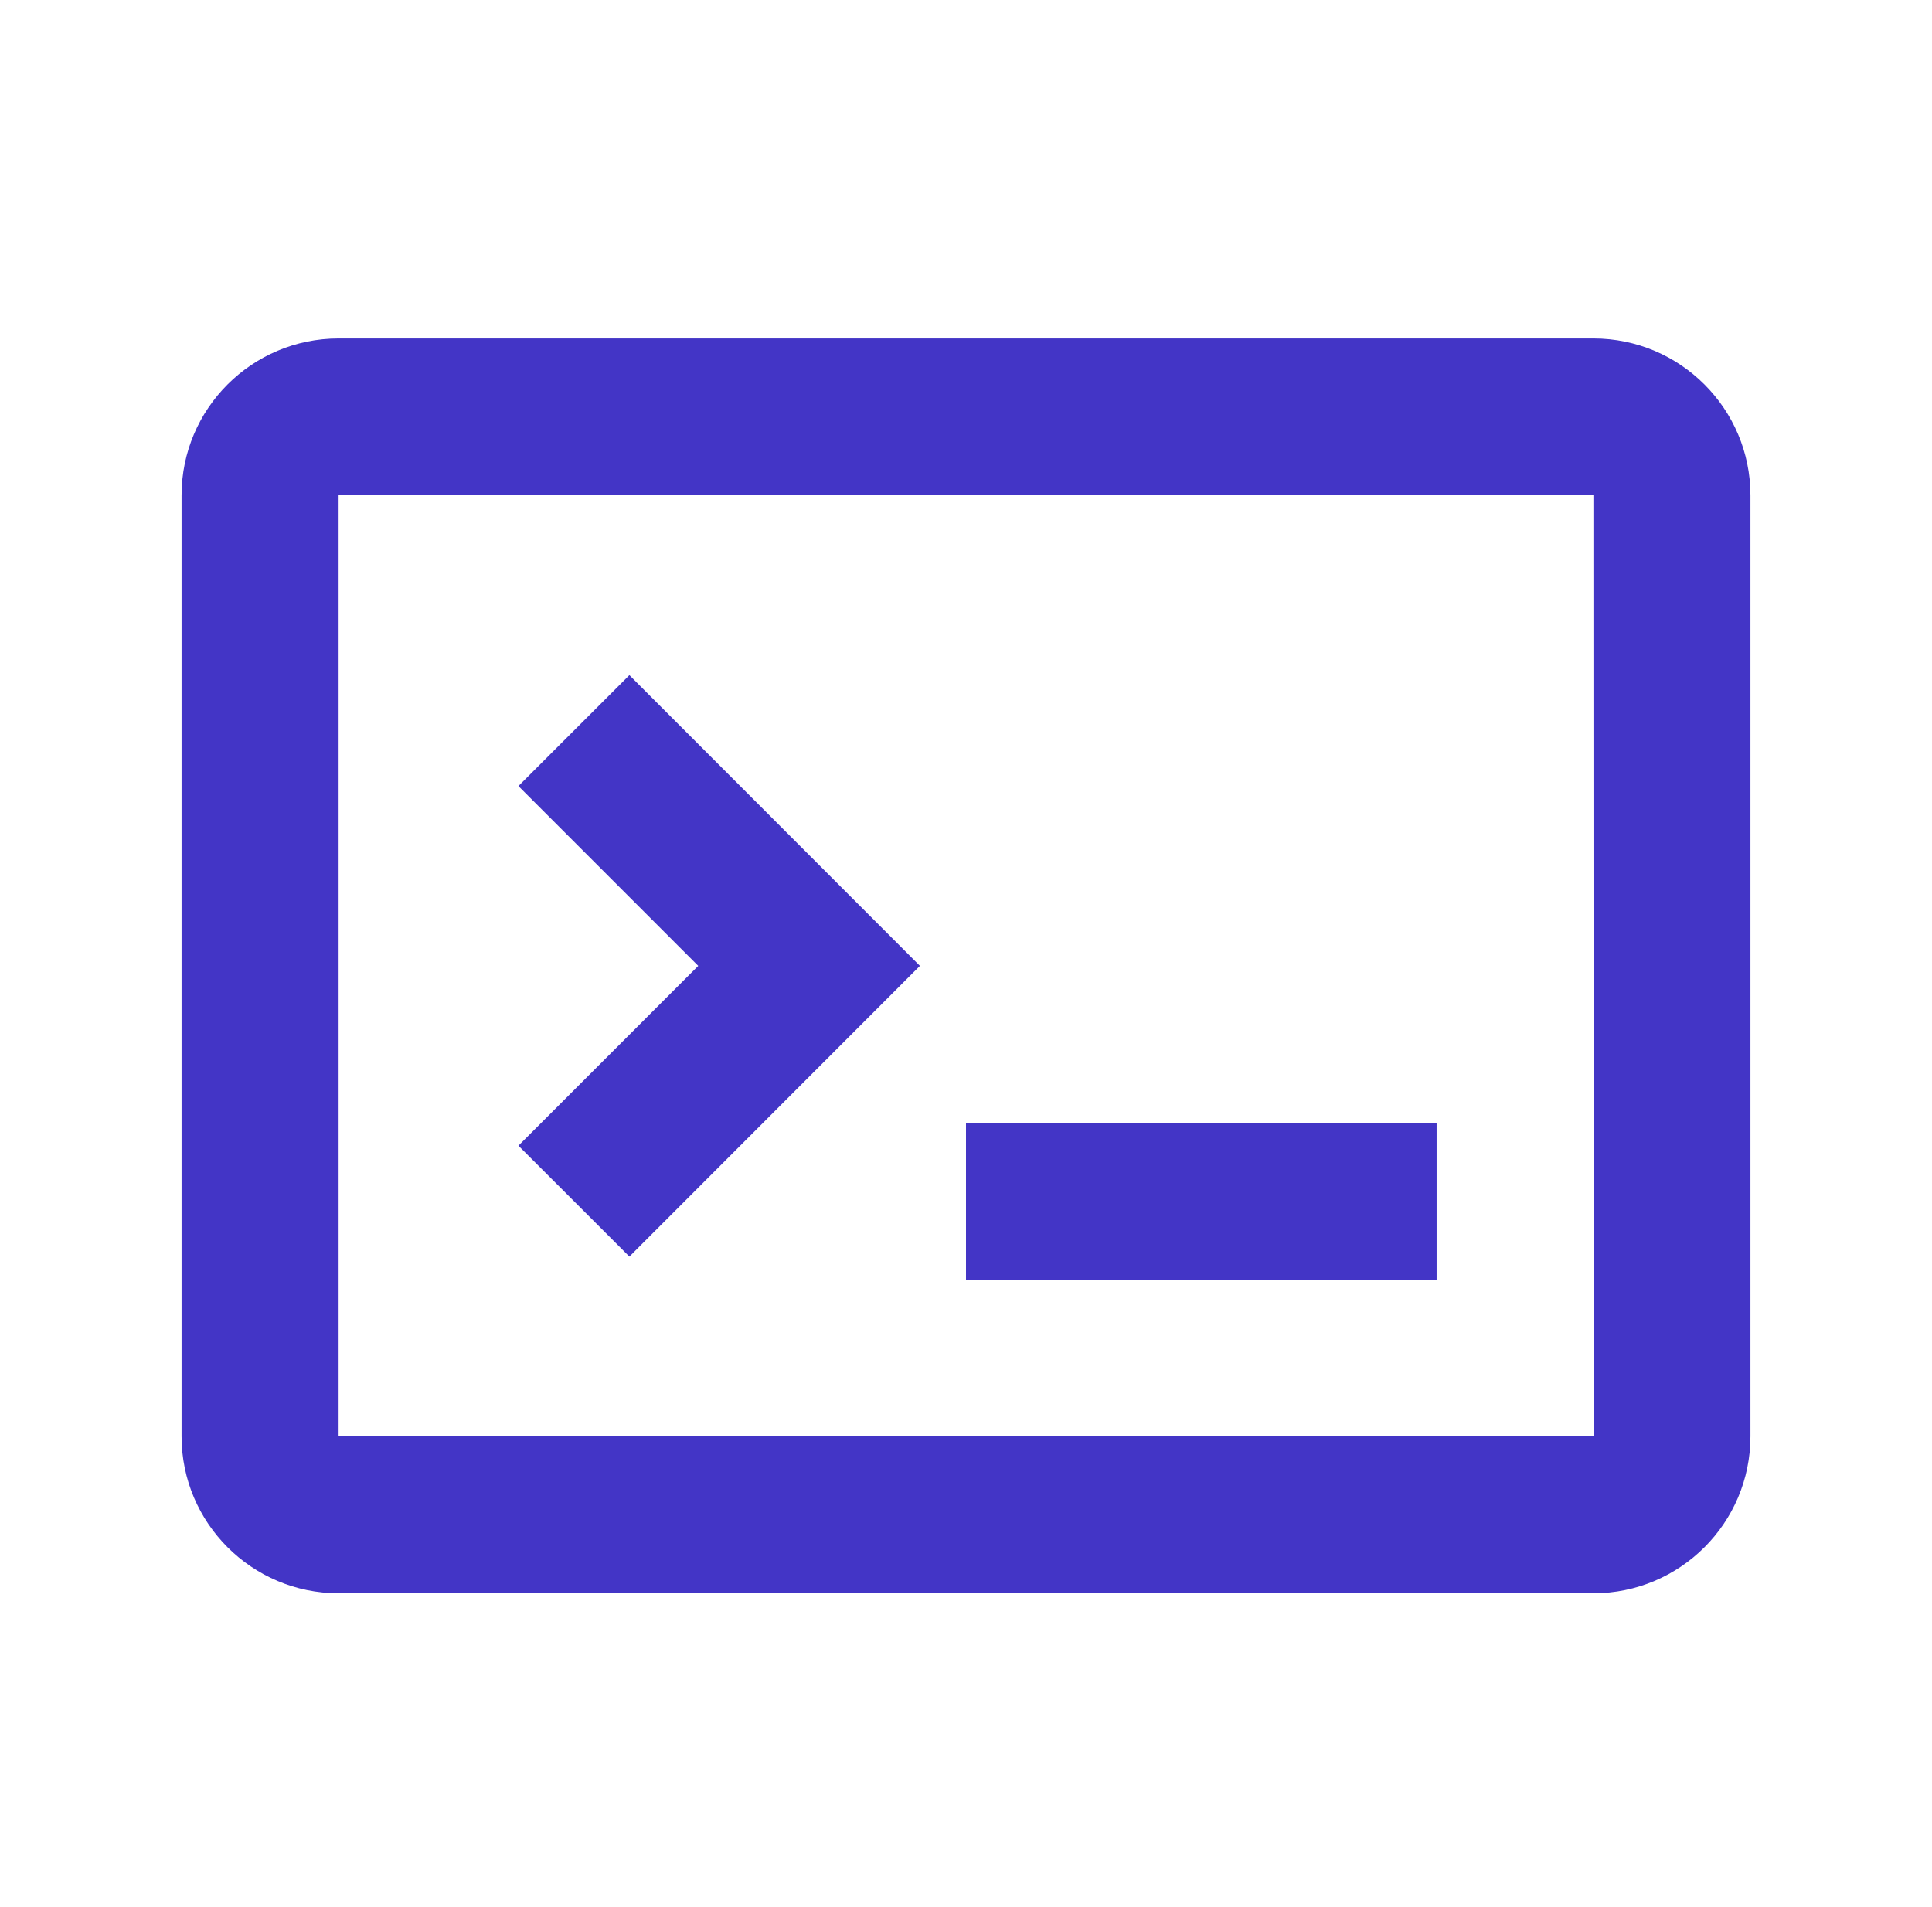
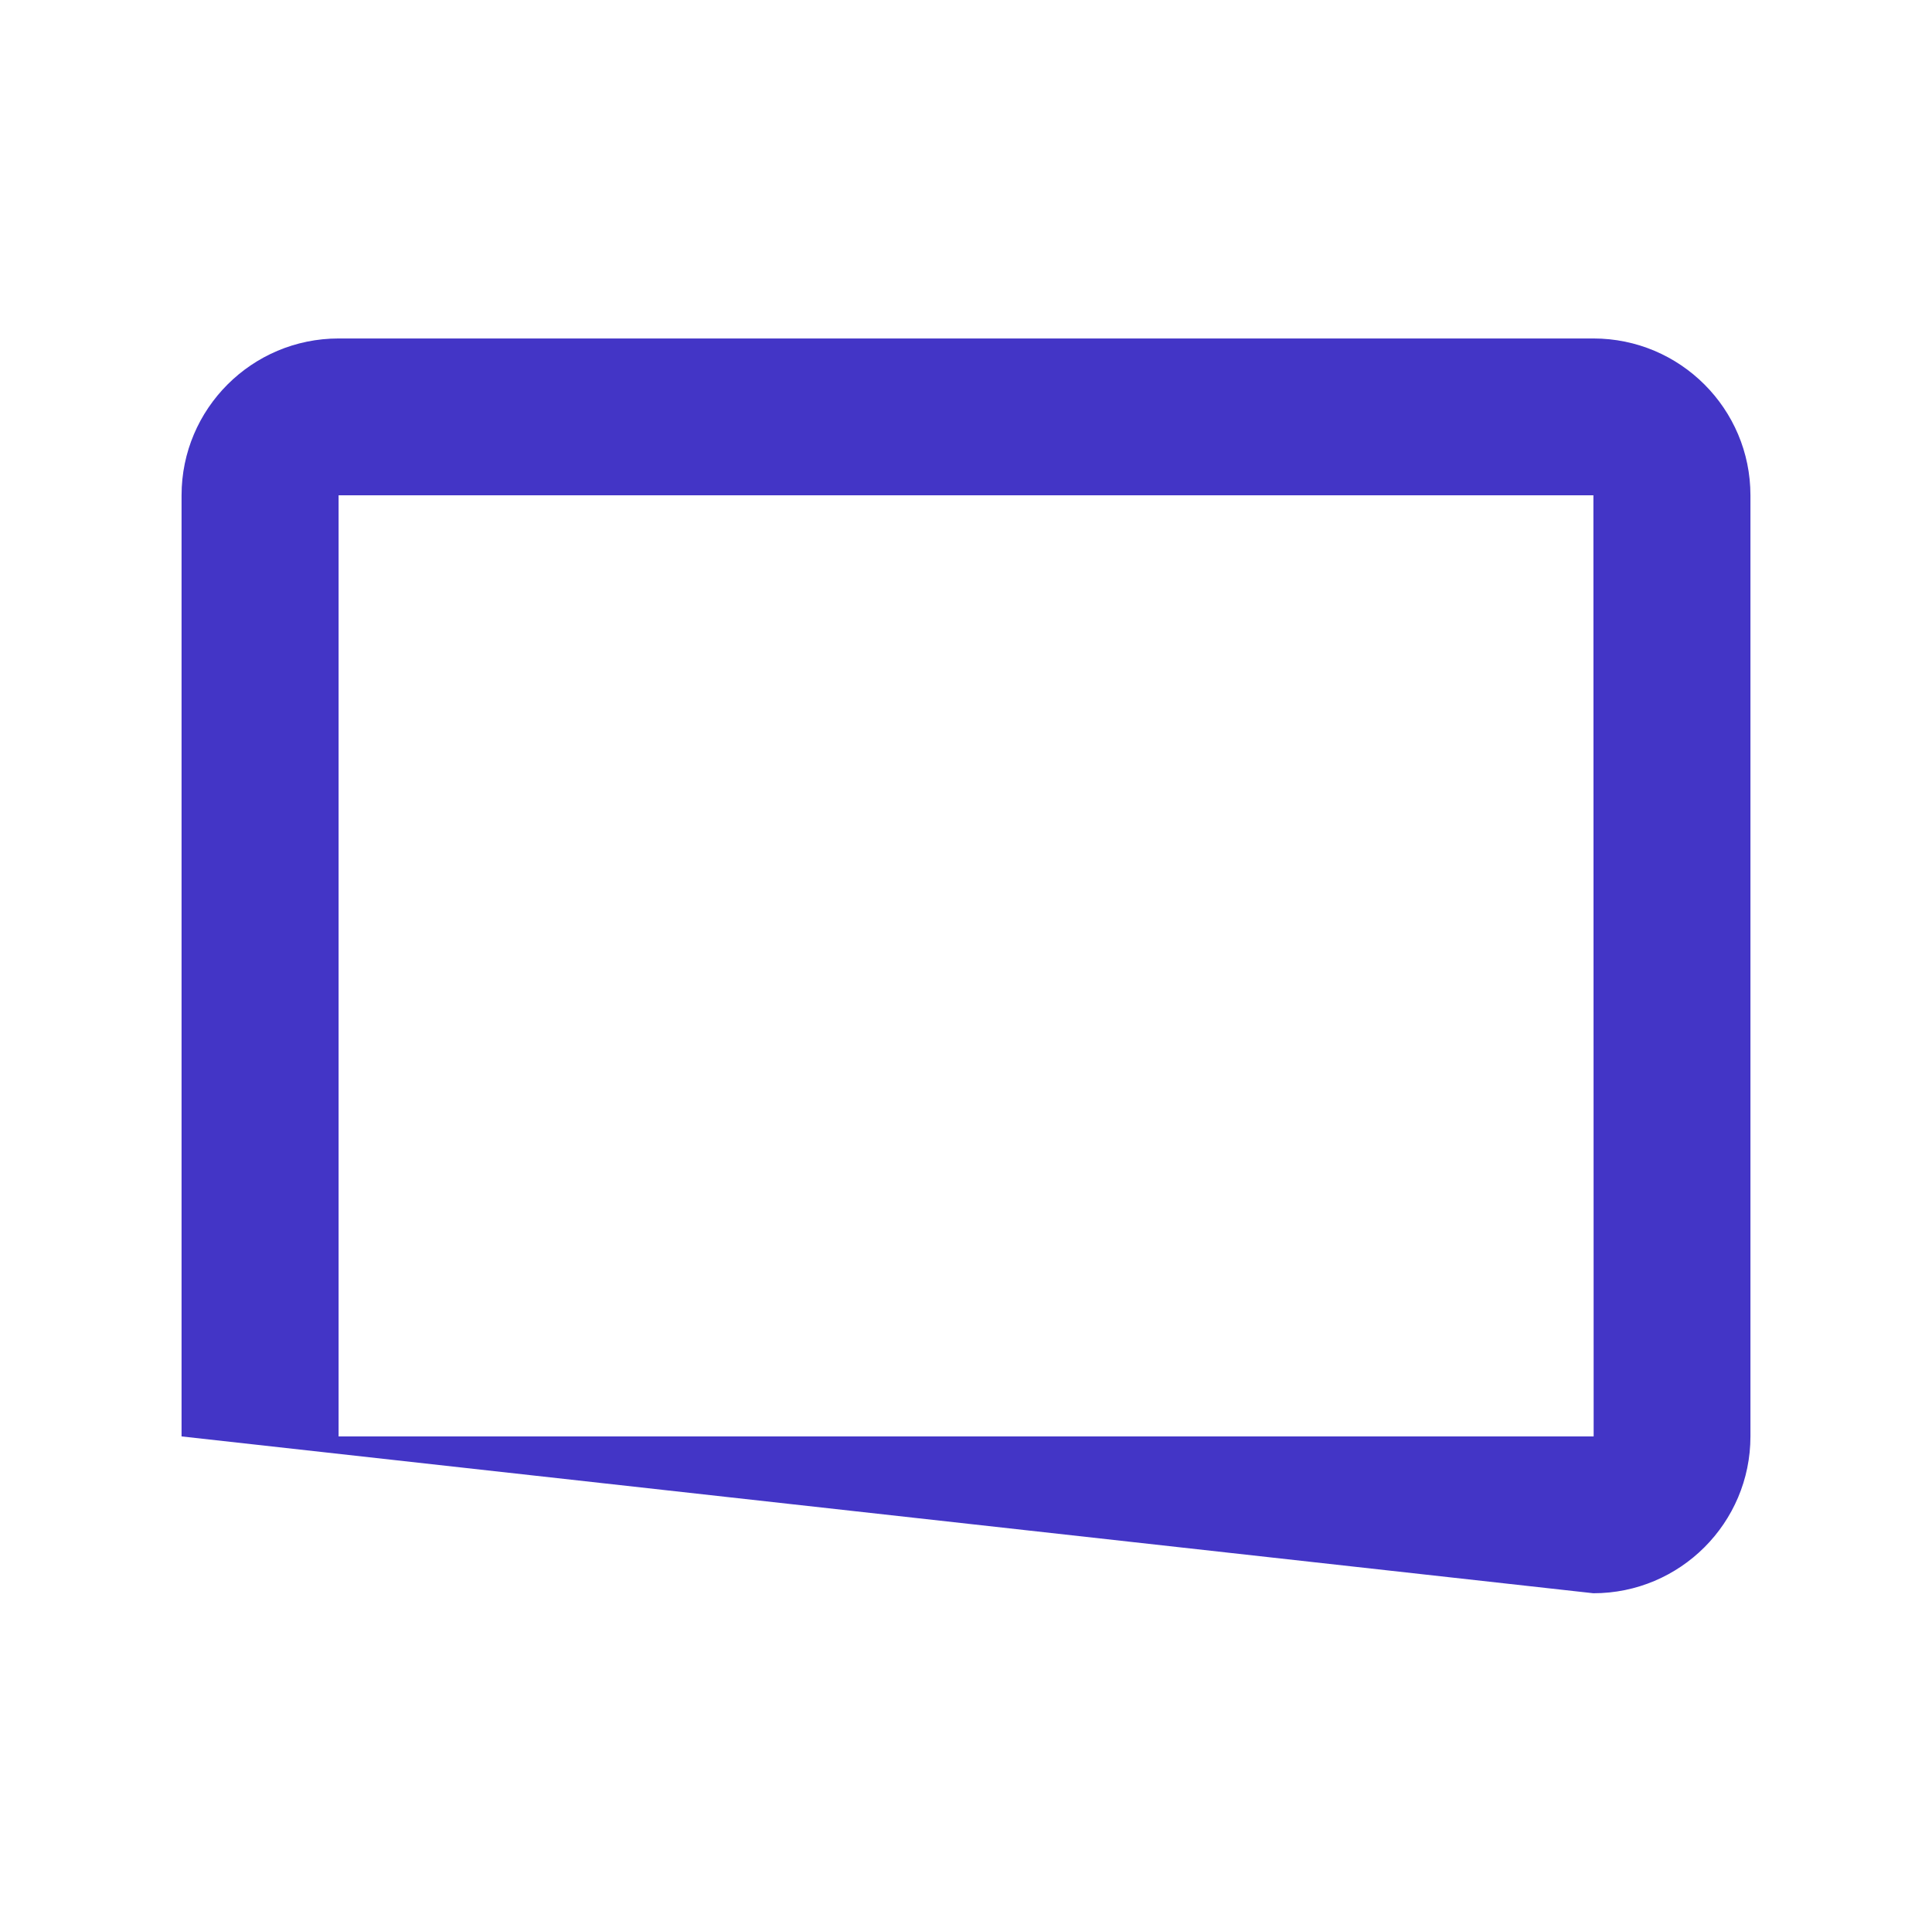
<svg xmlns="http://www.w3.org/2000/svg" width="78" height="77" xml:space="preserve" overflow="hidden">
  <g transform="translate(-1058 -40)">
    <g>
      <g>
        <g>
          <g>
-             <path d="M1097 85.333 1116 85.333 1116 91.667 1097 91.667ZM1078.93 71.739 1086.19 79 1078.93 86.261 1083.41 90.739 1095.14 79 1083.41 67.261Z" fill="#4335C6" fill-rule="nonzero" fill-opacity="1" />
-             <path d="M1122.33 53.667 1071.67 53.667C1068.17 53.667 1065.33 56.507 1065.33 60L1065.33 98C1065.33 101.493 1068.17 104.333 1071.67 104.333L1122.33 104.333C1125.83 104.333 1128.67 101.493 1128.67 98L1128.67 60C1128.67 56.507 1125.83 53.667 1122.33 53.667ZM1071.67 98 1071.67 60 1122.33 60 1122.34 98 1071.67 98Z" fill="#4335C6" fill-rule="nonzero" fill-opacity="1" />
+             <path d="M1122.33 53.667 1071.67 53.667C1068.17 53.667 1065.33 56.507 1065.33 60L1065.33 98L1122.33 104.333C1125.83 104.333 1128.67 101.493 1128.67 98L1128.67 60C1128.67 56.507 1125.83 53.667 1122.33 53.667ZM1071.67 98 1071.67 60 1122.33 60 1122.34 98 1071.67 98Z" fill="#4335C6" fill-rule="nonzero" fill-opacity="1" />
          </g>
        </g>
      </g>
    </g>
  </g>
</svg>